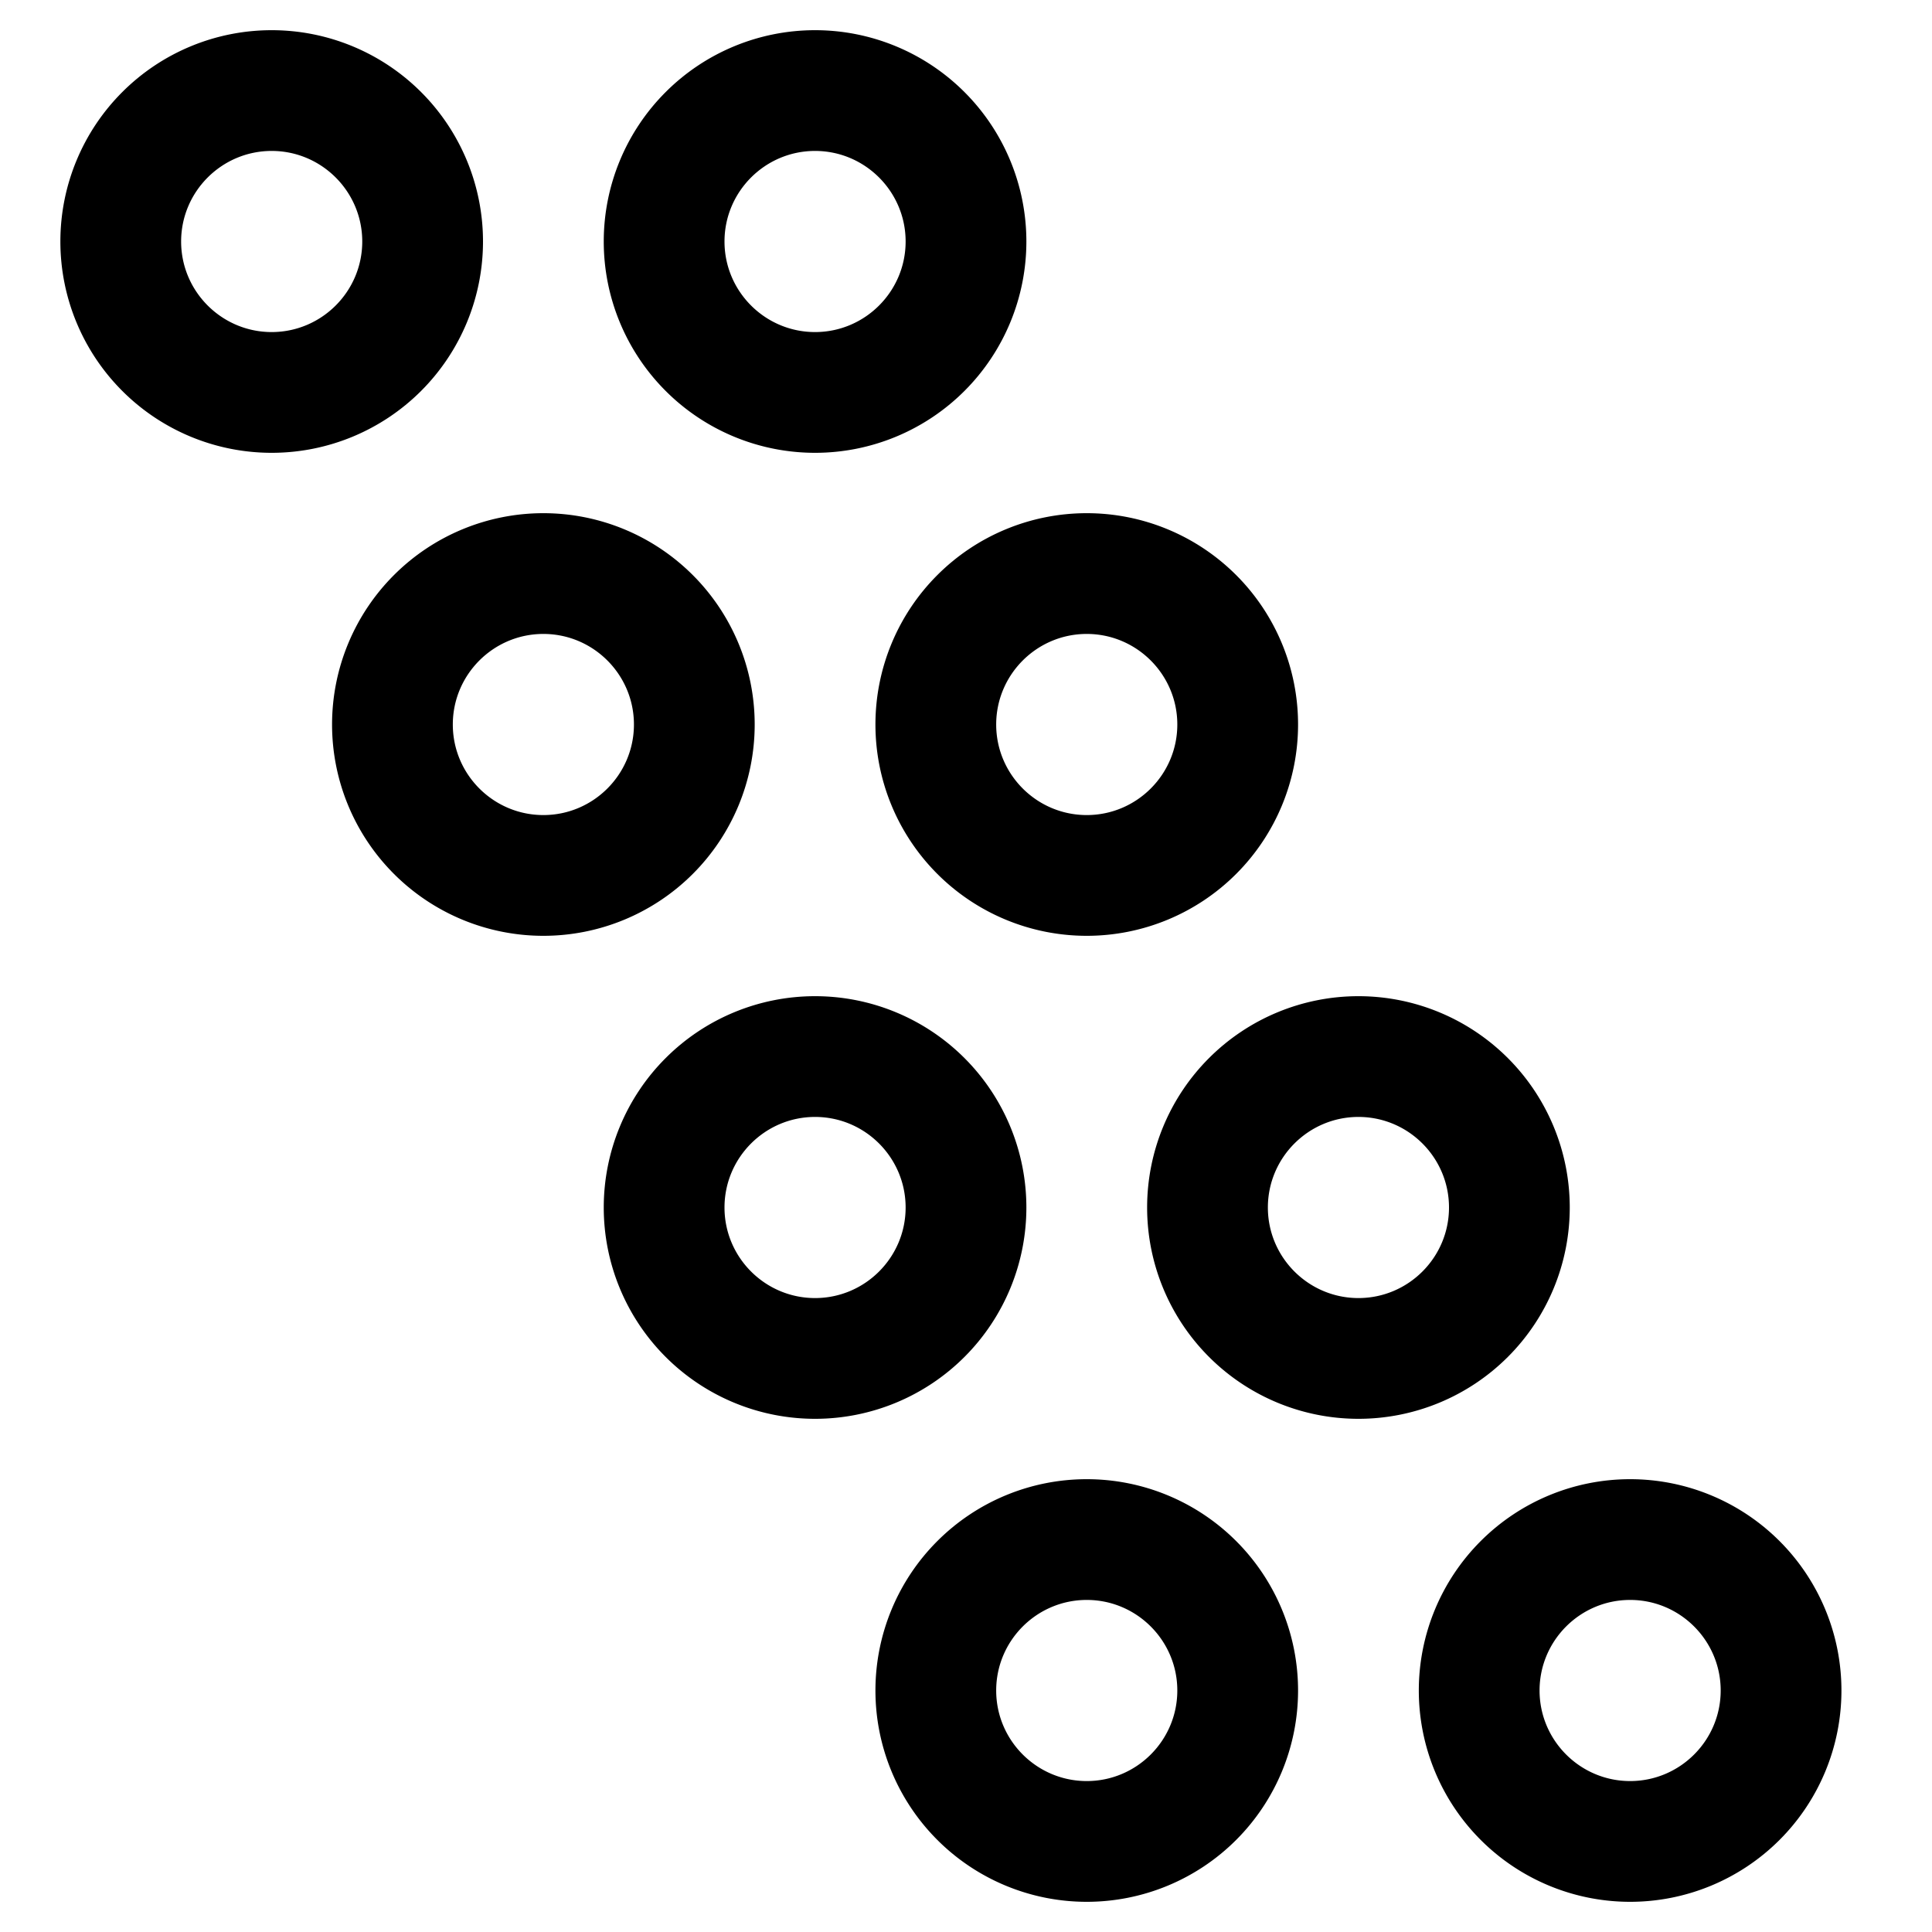
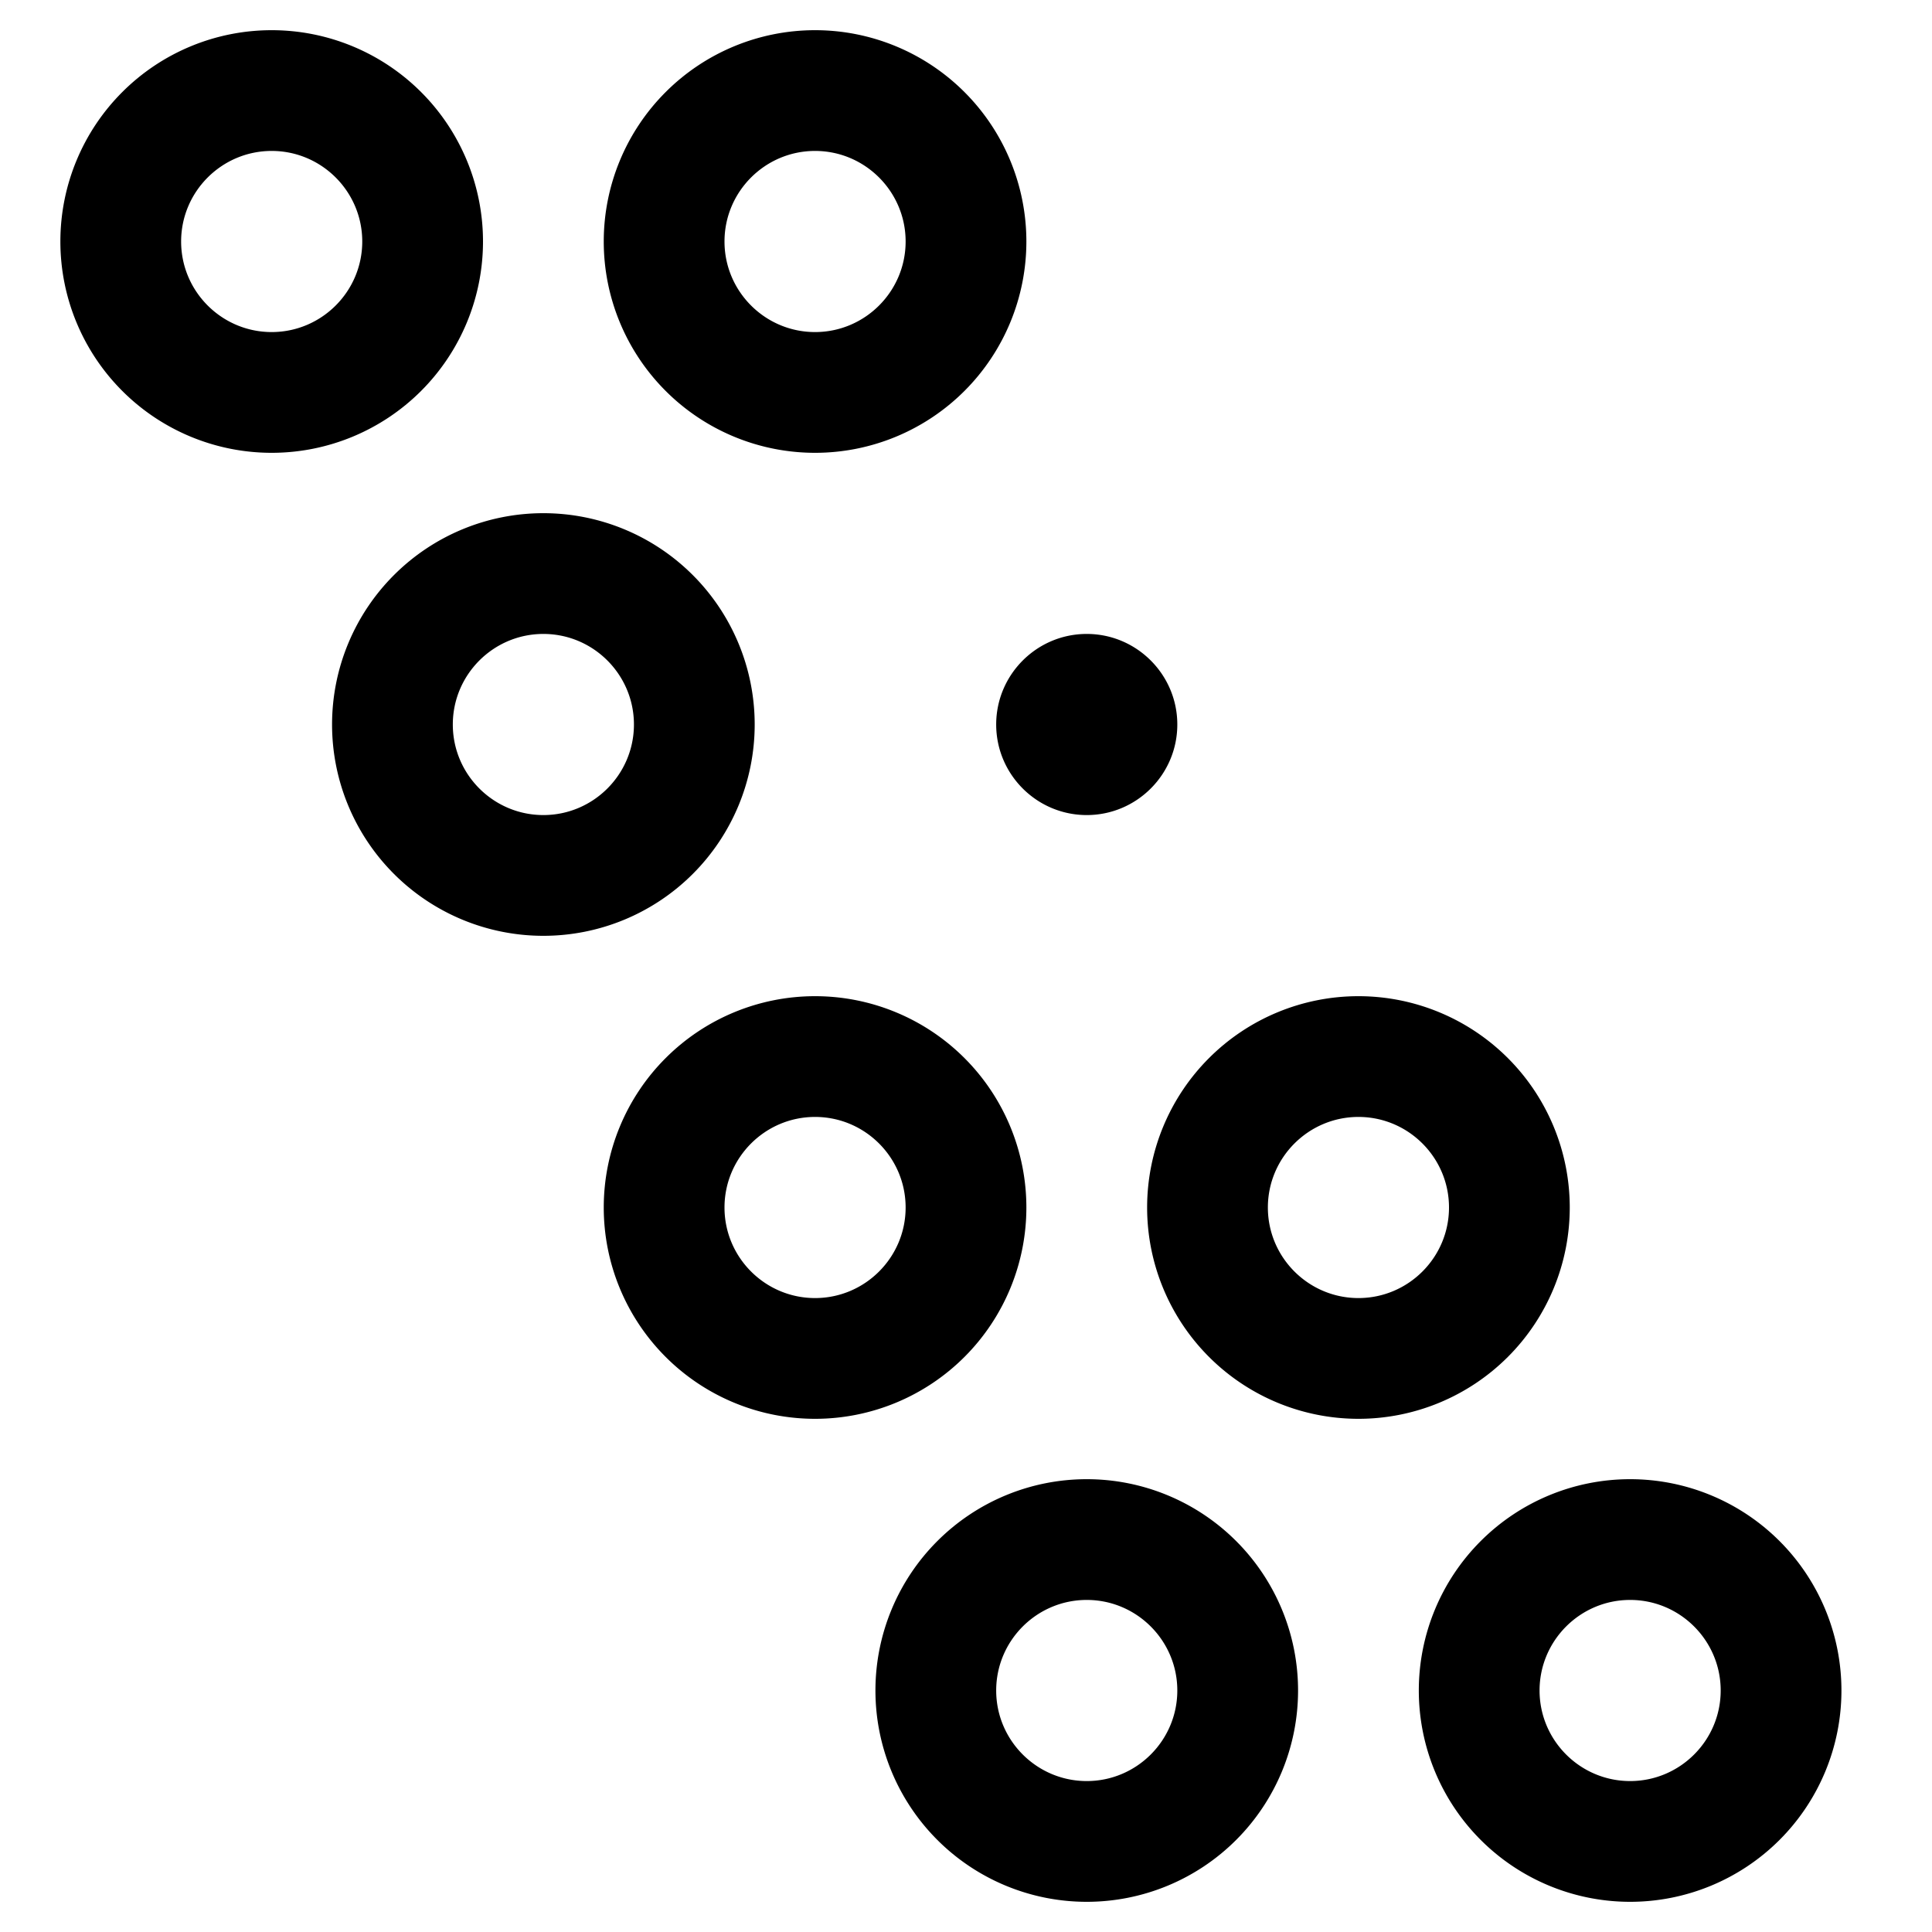
<svg xmlns="http://www.w3.org/2000/svg" viewBox="0 0 64 64">
-   <path d="m36 49a7 7 0 1 0 0 14 7 7 0 0 0 0-14zm0 10c-1.654 0-3-1.346-3-3s1.346-3 3-3 3 1.346 3 3-1.346 3-3 3zm-2-19a7 7 0 1 0 -14 0 7 7 0 0 0 14 0zm-7 3c-1.654 0-3-1.346-3-3s1.346-3 3-3 3 1.346 3 3-1.346 3-3 3zm25-3a7 7 0 1 0 -14 0 7 7 0 0 0 14 0zm-7 3c-1.654 0-3-1.346-3-3s1.346-3 3-3 3 1.346 3 3-1.346 3-3 3zm9 6a7 7 0 1 0 0 14 7 7 0 0 0 0-14zm0 10c-1.654 0-3-1.346-3-3s1.346-3 3-3 3 1.346 3 3-1.346 3-3 3zm-29-35a7 7 0 1 0 -14 0 7 7 0 0 0 14 0zm-7 3c-1.654 0-3-1.346-3-3s1.346-3 3-3 3 1.346 3 3-1.346 3-3 3zm11-3a7 7 0 1 0 14 0 7 7 0 0 0 -14 0zm7-3c1.654 0 3 1.346 3 3s-1.346 3-3 3-3-1.346-3-3 1.346-3 3-3zm-9-6a7 7 0 1 0 0-14 7 7 0 0 0 0 14zm0-10c1.654 0 3 1.346 3 3s-1.346 3-3 3-3-1.346-3-3 1.346-3 3-3zm-11 3a7 7 0 1 0 -14 0 7 7 0 0 0 14 0zm-7 3c-1.654 0-3-1.346-3-3s1.346-3 3-3 3 1.346 3 3-1.346 3-3 3z" />
+   <path d="m36 49a7 7 0 1 0 0 14 7 7 0 0 0 0-14zm0 10c-1.654 0-3-1.346-3-3s1.346-3 3-3 3 1.346 3 3-1.346 3-3 3zm-2-19a7 7 0 1 0 -14 0 7 7 0 0 0 14 0zm-7 3c-1.654 0-3-1.346-3-3s1.346-3 3-3 3 1.346 3 3-1.346 3-3 3zm25-3a7 7 0 1 0 -14 0 7 7 0 0 0 14 0zm-7 3c-1.654 0-3-1.346-3-3s1.346-3 3-3 3 1.346 3 3-1.346 3-3 3zm9 6a7 7 0 1 0 0 14 7 7 0 0 0 0-14zm0 10c-1.654 0-3-1.346-3-3s1.346-3 3-3 3 1.346 3 3-1.346 3-3 3zm-29-35a7 7 0 1 0 -14 0 7 7 0 0 0 14 0zm-7 3c-1.654 0-3-1.346-3-3s1.346-3 3-3 3 1.346 3 3-1.346 3-3 3zm11-3zm7-3c1.654 0 3 1.346 3 3s-1.346 3-3 3-3-1.346-3-3 1.346-3 3-3zm-9-6a7 7 0 1 0 0-14 7 7 0 0 0 0 14zm0-10c1.654 0 3 1.346 3 3s-1.346 3-3 3-3-1.346-3-3 1.346-3 3-3zm-11 3a7 7 0 1 0 -14 0 7 7 0 0 0 14 0zm-7 3c-1.654 0-3-1.346-3-3s1.346-3 3-3 3 1.346 3 3-1.346 3-3 3z" />
</svg>